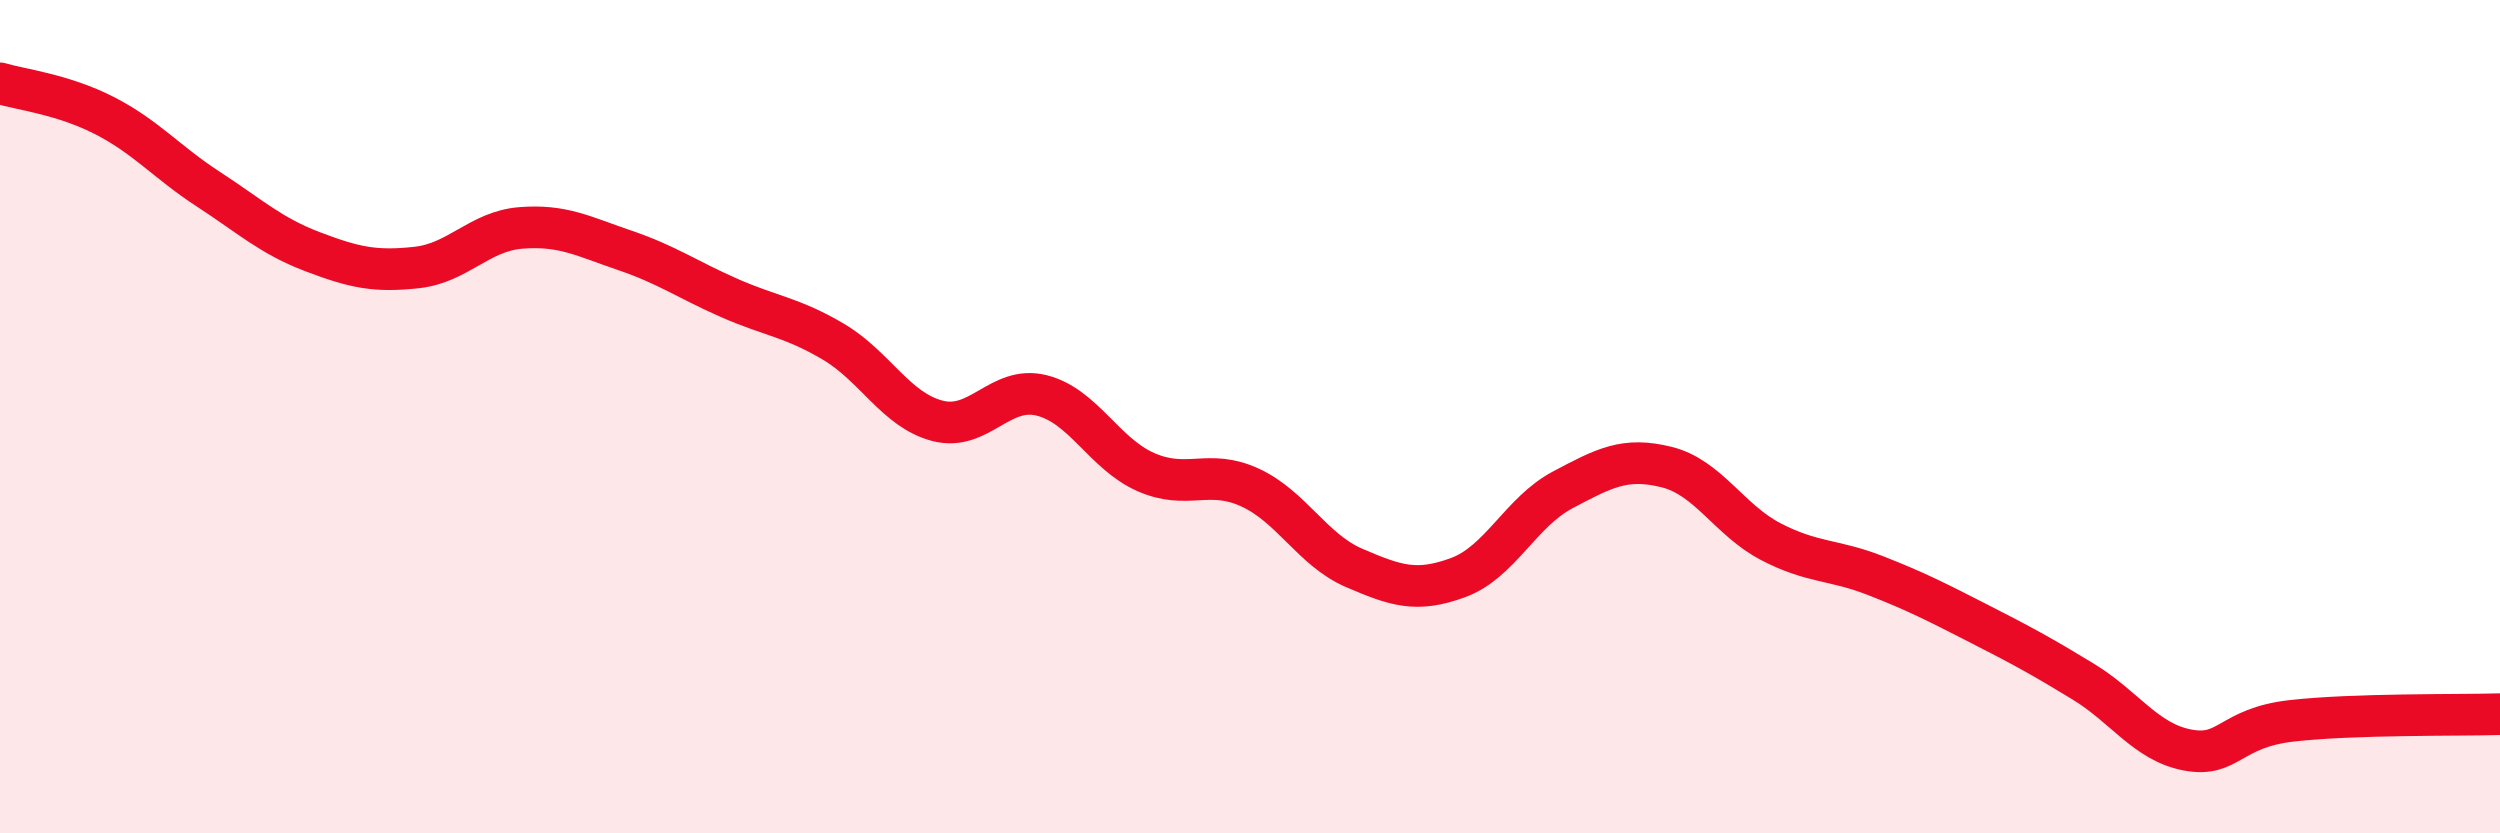
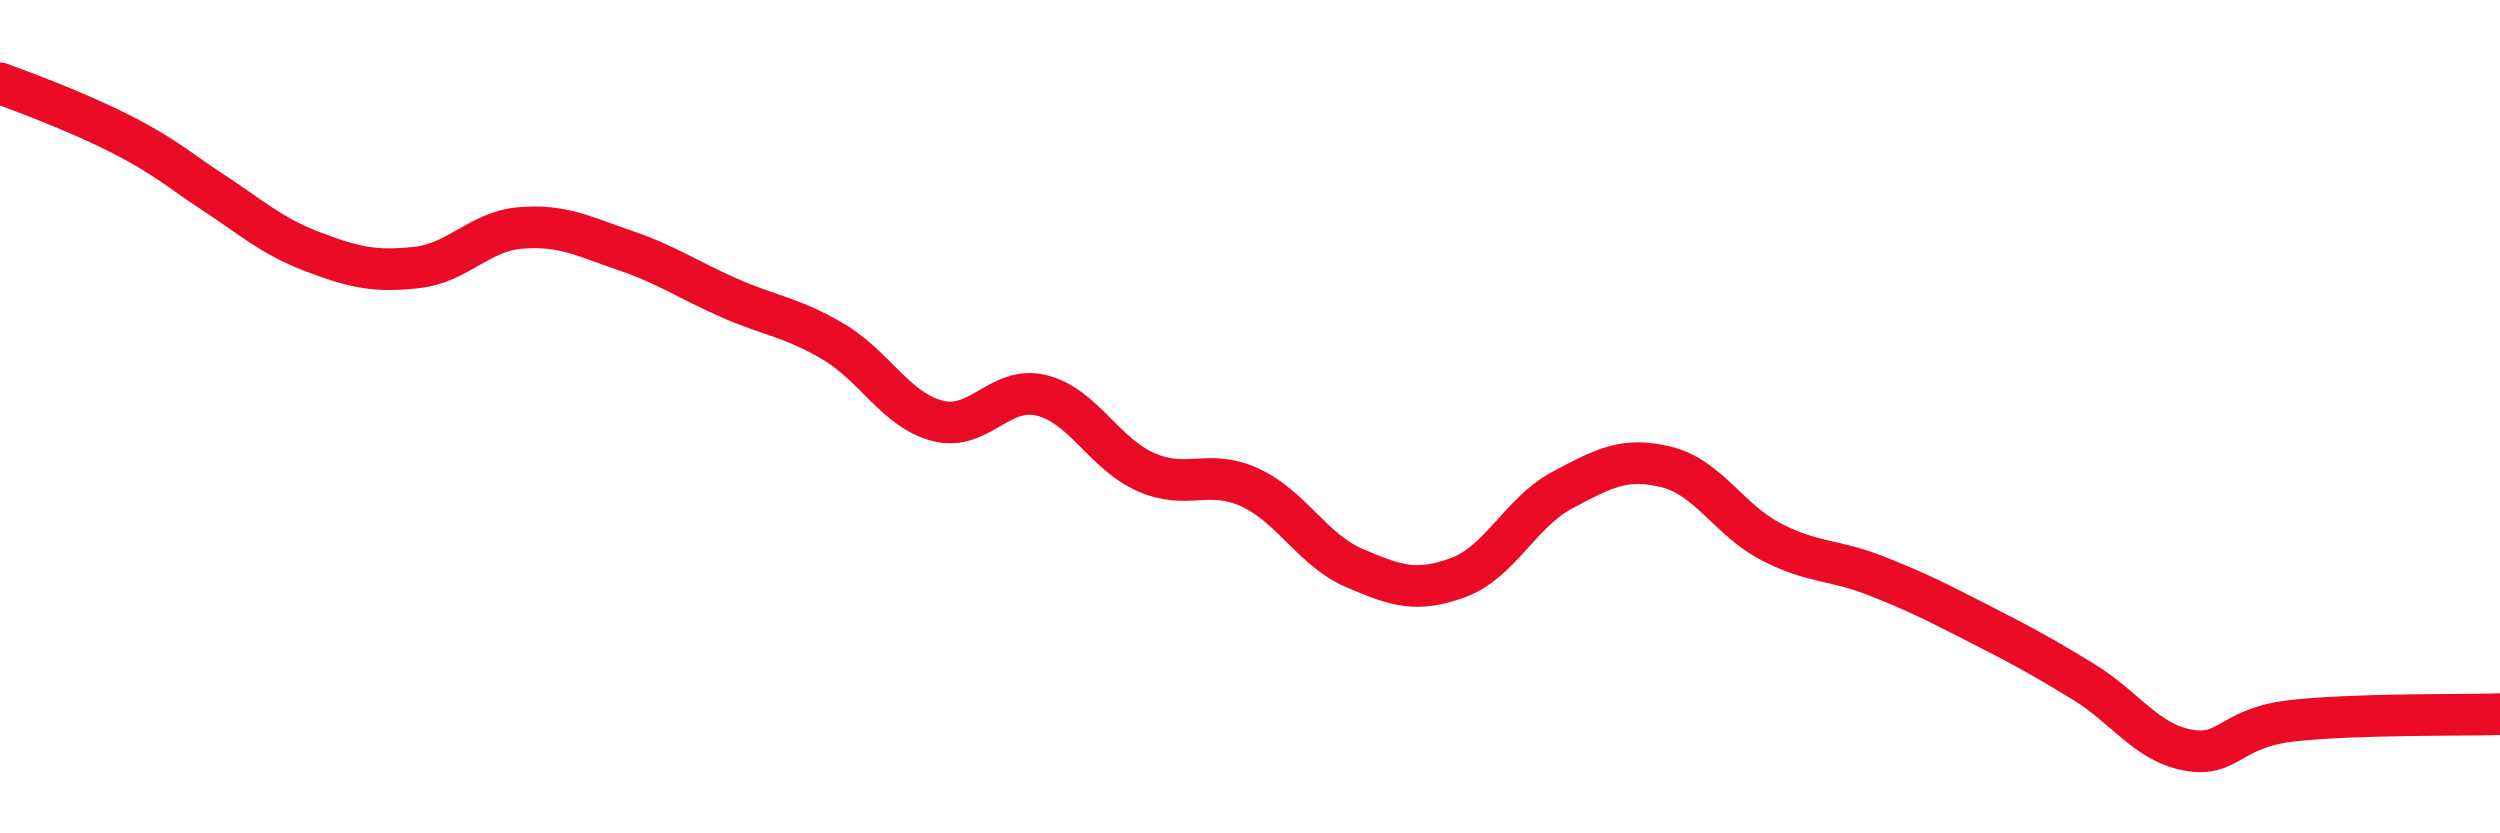
<svg xmlns="http://www.w3.org/2000/svg" width="60" height="20" viewBox="0 0 60 20">
-   <path d="M 0,2 C 0.5,2.15 1.5,2.26 2.5,2.77 C 3.5,3.28 4,3.89 5,4.54 C 6,5.19 6.5,5.66 7.5,6.04 C 8.5,6.42 9,6.53 10,6.42 C 11,6.31 11.5,5.55 12.5,5.47 C 13.5,5.39 14,5.67 15,6.01 C 16,6.35 16.5,6.71 17.5,7.15 C 18.5,7.59 19,7.61 20,8.2 C 21,8.79 21.5,9.84 22.5,10.1 C 23.5,10.36 24,9.24 25,9.49 C 26,9.74 26.5,10.89 27.5,11.33 C 28.5,11.77 29,11.24 30,11.7 C 31,12.16 31.5,13.2 32.5,13.63 C 33.5,14.06 34,14.23 35,13.86 C 36,13.49 36.5,12.29 37.5,11.76 C 38.5,11.23 39,10.96 40,11.21 C 41,11.46 41.5,12.48 42.5,13 C 43.5,13.52 44,13.42 45,13.81 C 46,14.2 46.5,14.46 47.5,14.97 C 48.5,15.48 49,15.75 50,16.36 C 51,16.97 51.5,17.81 52.5,18 C 53.5,18.19 53.5,17.47 55,17.3 C 56.5,17.13 59,17.17 60,17.14L60 20L0 20Z" fill="#EB0A25" opacity="0.1" stroke-linecap="round" stroke-linejoin="round" />
-   <path d="M 0,2 C 0.5,2.15 1.5,2.26 2.5,2.77 C 3.5,3.28 4,3.89 5,4.54 C 6,5.19 6.5,5.66 7.5,6.04 C 8.5,6.42 9,6.53 10,6.42 C 11,6.31 11.5,5.55 12.5,5.47 C 13.5,5.39 14,5.67 15,6.01 C 16,6.35 16.5,6.71 17.5,7.15 C 18.5,7.59 19,7.61 20,8.2 C 21,8.79 21.5,9.84 22.5,10.1 C 23.5,10.36 24,9.24 25,9.49 C 26,9.74 26.5,10.89 27.5,11.33 C 28.5,11.77 29,11.24 30,11.7 C 31,12.16 31.5,13.2 32.5,13.63 C 33.5,14.06 34,14.23 35,13.86 C 36,13.49 36.5,12.29 37.5,11.76 C 38.5,11.23 39,10.96 40,11.21 C 41,11.46 41.5,12.48 42.5,13 C 43.5,13.52 44,13.42 45,13.81 C 46,14.2 46.5,14.46 47.5,14.97 C 48.5,15.48 49,15.75 50,16.36 C 51,16.97 51.5,17.81 52.5,18 C 53.5,18.19 53.5,17.47 55,17.3 C 56.5,17.13 59,17.17 60,17.14" stroke="#EB0A25" stroke-width="1" fill="none" stroke-linecap="round" stroke-linejoin="round" />
+   <path d="M 0,2 C 3.5,3.28 4,3.89 5,4.54 C 6,5.19 6.5,5.66 7.5,6.04 C 8.5,6.42 9,6.53 10,6.42 C 11,6.31 11.5,5.55 12.5,5.47 C 13.5,5.39 14,5.67 15,6.01 C 16,6.35 16.5,6.71 17.5,7.15 C 18.5,7.59 19,7.61 20,8.2 C 21,8.79 21.5,9.84 22.5,10.1 C 23.5,10.36 24,9.24 25,9.49 C 26,9.74 26.5,10.89 27.5,11.33 C 28.5,11.77 29,11.24 30,11.7 C 31,12.16 31.5,13.2 32.5,13.63 C 33.5,14.06 34,14.23 35,13.86 C 36,13.49 36.5,12.29 37.5,11.76 C 38.5,11.23 39,10.96 40,11.21 C 41,11.46 41.5,12.48 42.5,13 C 43.5,13.52 44,13.42 45,13.81 C 46,14.2 46.5,14.46 47.5,14.97 C 48.5,15.48 49,15.75 50,16.36 C 51,16.97 51.5,17.81 52.5,18 C 53.5,18.19 53.5,17.47 55,17.3 C 56.5,17.13 59,17.17 60,17.14" stroke="#EB0A25" stroke-width="1" fill="none" stroke-linecap="round" stroke-linejoin="round" />
</svg>